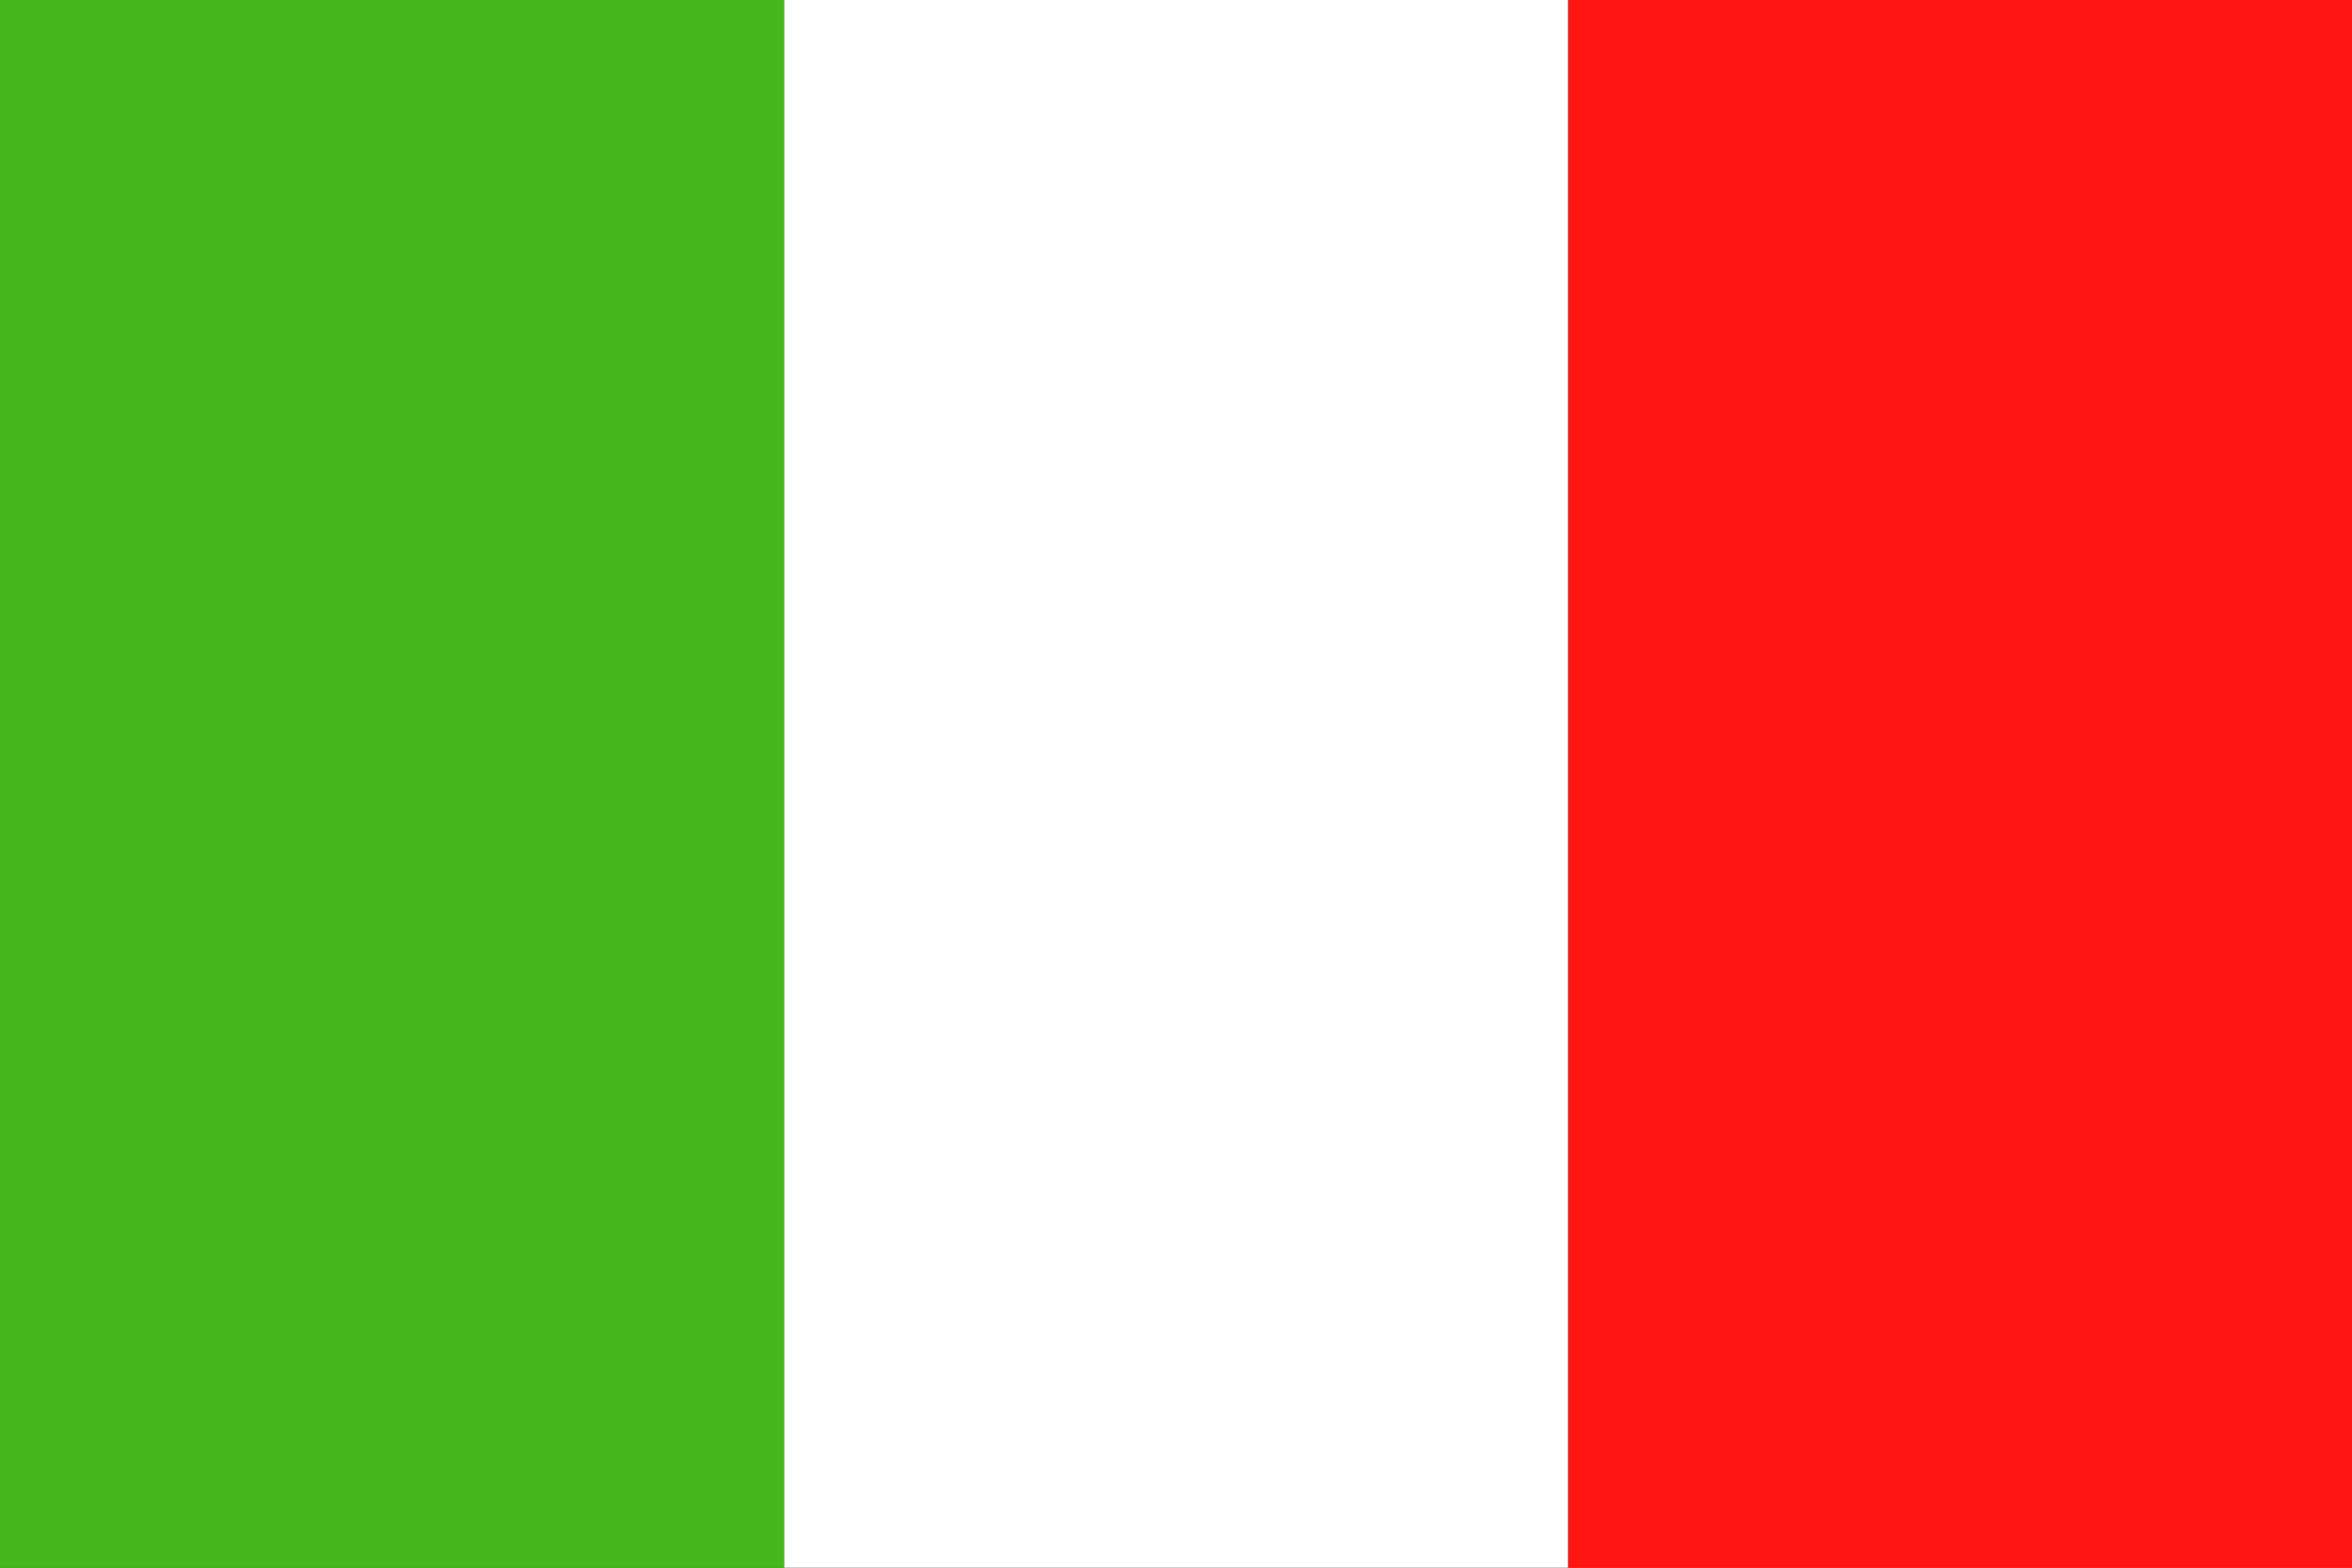
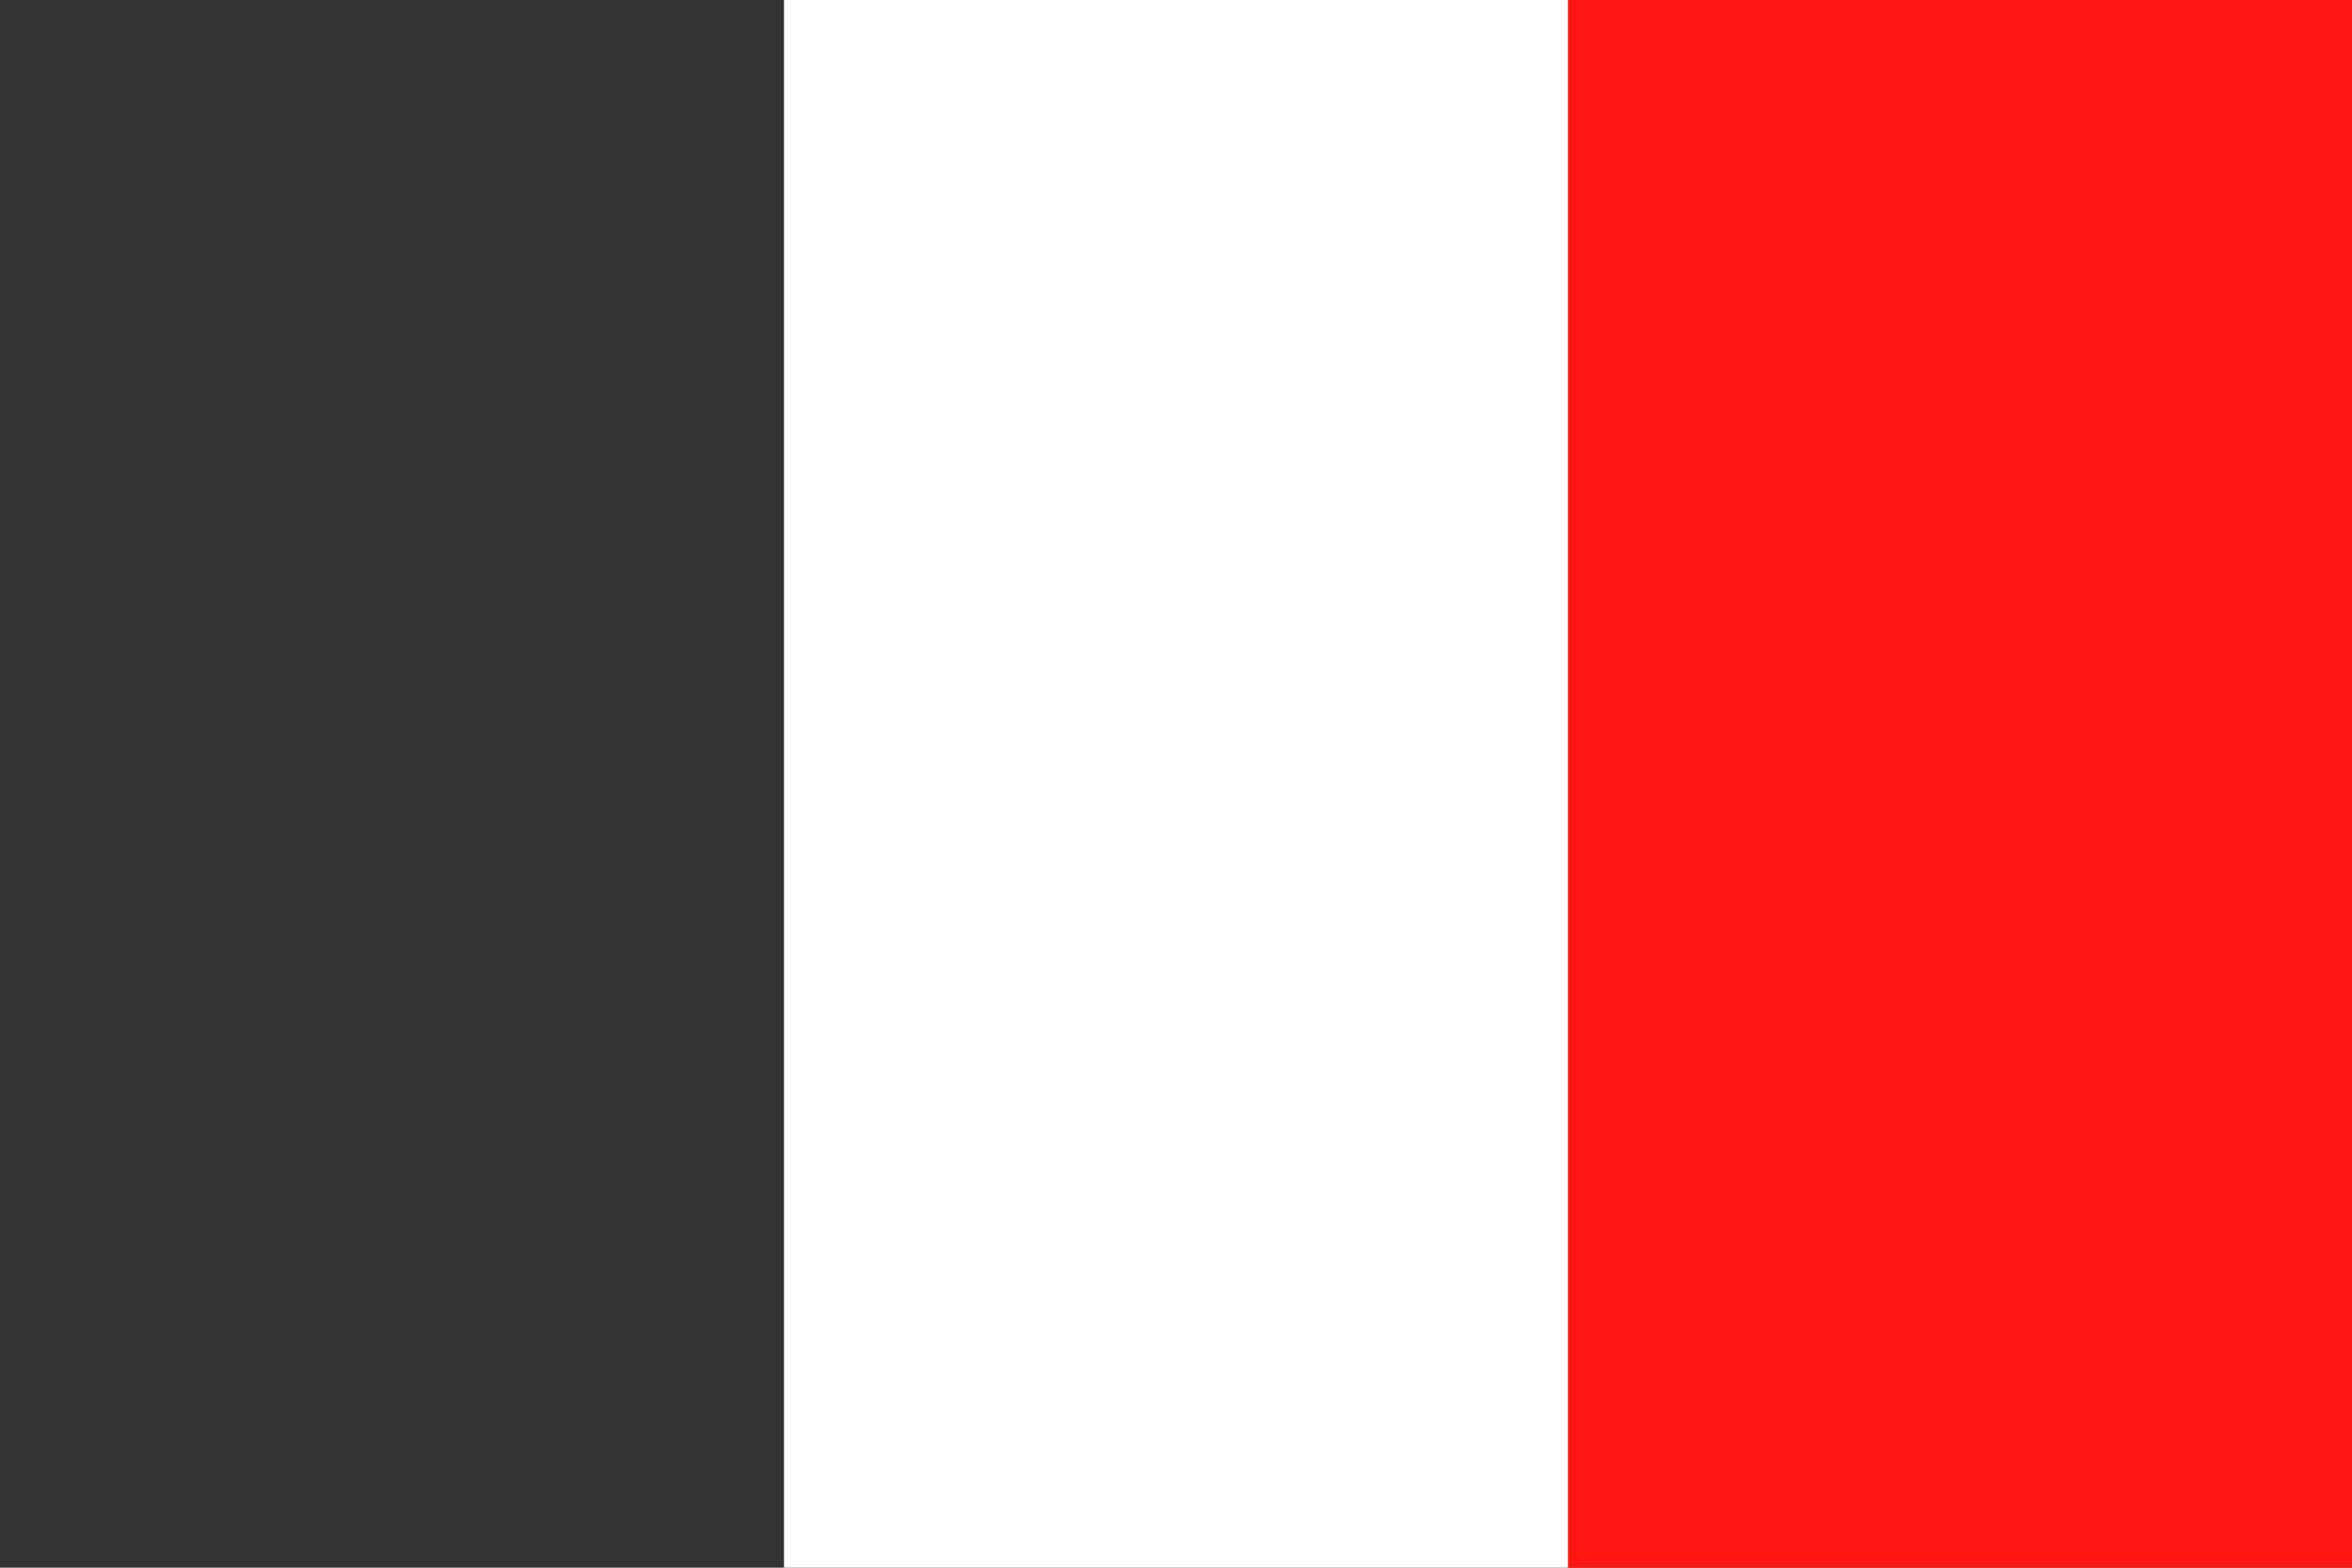
<svg xmlns="http://www.w3.org/2000/svg" version="1.1" id="Layer_1" x="0px" y="0px" viewBox="0 0 21 14" style="enable-background:new 0 0 21 14;" xml:space="preserve">
  <rect x="0" y="0" width="21" height="14" fill="#333333" stroke="none" />
  <style type="text/css">.st0{fill-rule:evenodd;clip-rule:evenodd;fill:#FF1612;}
	.st1{fill-rule:evenodd;clip-rule:evenodd;fill:#FFFFFF;}
	.st2{fill-rule:evenodd;clip-rule:evenodd;fill:#47B71D;}</style>
  <polygon class="st0" points="21,14 21,0 14,0 14,14 21,14 " />
  <polygon class="st1" points="7,14 7,0 14,0 14,14 7,14 " />
-   <polygon class="st2" points="7,14 7,0 0,0 0,14 7,14 " />
</svg>